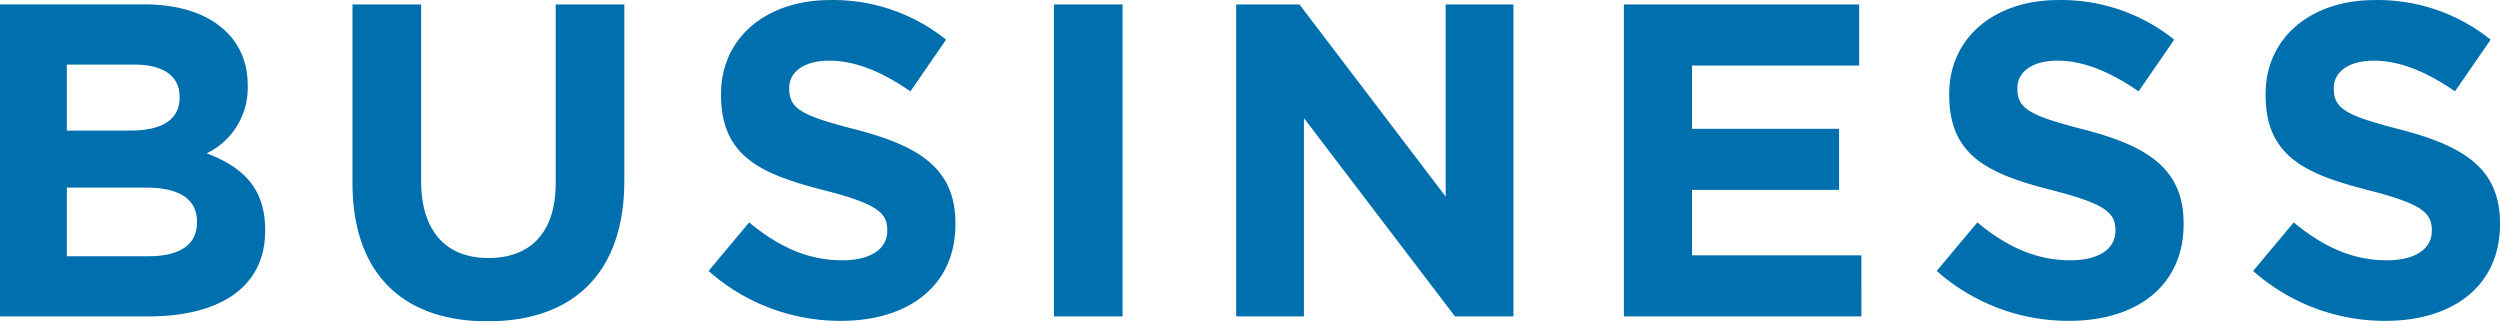
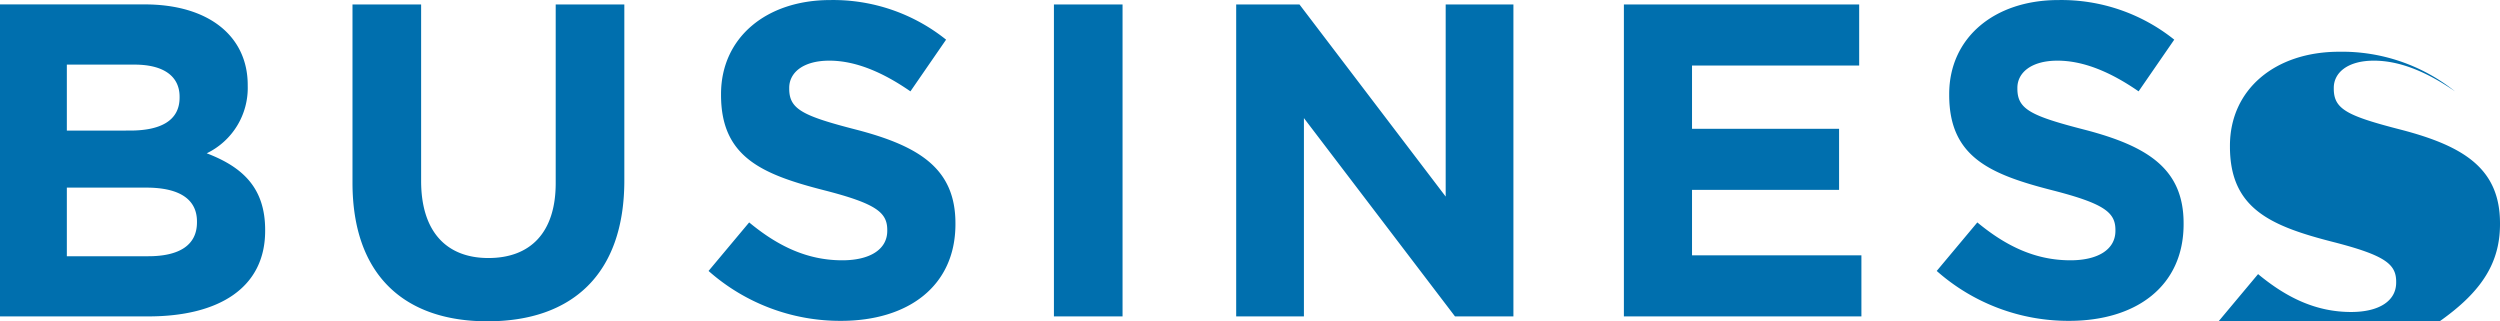
<svg xmlns="http://www.w3.org/2000/svg" width="252.45" height="32.445" viewBox="0 0 252.45 32.445">
-   <path id="パス_198" data-name="パス 198" d="M56.315,33.36v-.09c0-4.23-2.25-6.345-5.9-7.74a7.326,7.326,0,0,0,4.14-6.8v-.09c0-4.95-3.96-8.145-10.4-8.145H29.54V42H44.525C51.635,42,56.315,39.12,56.315,33.36Zm-8.64-13.545v.09c0,2.34-1.935,3.33-5,3.33H36.29v-6.66h6.84C46.055,16.575,47.675,17.745,47.675,19.815Zm1.755,12.6v.09c0,2.34-1.845,3.42-4.905,3.42H36.29v-6.93H44.3C47.855,28.995,49.43,30.3,49.43,32.415Zm43.155-4.14V10.5h-6.93V28.545c0,5-2.565,7.56-6.795,7.56s-6.795-2.655-6.795-7.785V10.5h-6.93v18c0,9.27,5.175,13.995,13.635,13.995S92.585,37.815,92.585,28.275Zm33.435,4.41V32.6c0-5.49-3.6-7.785-9.99-9.45-5.445-1.4-6.795-2.07-6.795-4.14v-.09c0-1.53,1.395-2.745,4.05-2.745s5.4,1.17,8.19,3.1l3.6-5.22a18.234,18.234,0,0,0-11.7-4c-6.435,0-11.025,3.78-11.025,9.495v.09c0,6.255,4.1,8.01,10.44,9.63,5.265,1.35,6.345,2.25,6.345,4.005v.09c0,1.845-1.71,2.97-4.545,2.97-3.6,0-6.57-1.485-9.4-3.825l-4.1,4.9a20.045,20.045,0,0,0,13.365,5.04C121.25,42.45,126.02,38.94,126.02,32.685ZM135.965,42h6.93V10.5h-6.93Zm40.5,0h5.9V10.5h-6.84V29.9L160.76,10.5h-6.39V42h6.84V21.975Zm17.055,0h23.985V35.835H200.4V29.22h14.85V23.055H200.4v-6.39H217.28V10.5H193.52Zm56.52-9.315V32.6c0-5.49-3.6-7.785-9.99-9.45-5.445-1.4-6.795-2.07-6.795-4.14v-.09c0-1.53,1.4-2.745,4.05-2.745s5.4,1.17,8.19,3.1l3.6-5.22a18.234,18.234,0,0,0-11.7-4c-6.435,0-11.025,3.78-11.025,9.495v.09c0,6.255,4.1,8.01,10.44,9.63,5.265,1.35,6.345,2.25,6.345,4.005v.09c0,1.845-1.71,2.97-4.545,2.97-3.6,0-6.57-1.485-9.4-3.825l-4.1,4.9a20.045,20.045,0,0,0,13.365,5.04C245.27,42.45,250.04,38.94,250.04,32.685Zm31.95,0V32.6c0-5.49-3.6-7.785-9.99-9.45-5.445-1.4-6.795-2.07-6.795-4.14v-.09c0-1.53,1.395-2.745,4.05-2.745s5.4,1.17,8.19,3.1l3.6-5.22a18.234,18.234,0,0,0-11.7-4c-6.435,0-11.025,3.78-11.025,9.495v.09c0,6.255,4.1,8.01,10.44,9.63,5.265,1.35,6.345,2.25,6.345,4.005v.09c0,1.845-1.71,2.97-4.545,2.97-3.6,0-6.57-1.485-9.4-3.825l-4.1,4.9a20.045,20.045,0,0,0,13.365,5.04C277.22,42.45,281.99,38.94,281.99,32.685Z" transform="translate(-29.54 -10.05)" fill="#006fae" />
+   <path id="パス_198" data-name="パス 198" d="M56.315,33.36v-.09c0-4.23-2.25-6.345-5.9-7.74a7.326,7.326,0,0,0,4.14-6.8v-.09c0-4.95-3.96-8.145-10.4-8.145H29.54V42H44.525C51.635,42,56.315,39.12,56.315,33.36Zm-8.64-13.545v.09c0,2.34-1.935,3.33-5,3.33H36.29v-6.66h6.84C46.055,16.575,47.675,17.745,47.675,19.815Zm1.755,12.6v.09c0,2.34-1.845,3.42-4.905,3.42H36.29v-6.93H44.3C47.855,28.995,49.43,30.3,49.43,32.415Zm43.155-4.14V10.5h-6.93V28.545c0,5-2.565,7.56-6.795,7.56s-6.795-2.655-6.795-7.785V10.5h-6.93v18c0,9.27,5.175,13.995,13.635,13.995S92.585,37.815,92.585,28.275Zm33.435,4.41V32.6c0-5.49-3.6-7.785-9.99-9.45-5.445-1.4-6.795-2.07-6.795-4.14v-.09c0-1.53,1.395-2.745,4.05-2.745s5.4,1.17,8.19,3.1l3.6-5.22a18.234,18.234,0,0,0-11.7-4c-6.435,0-11.025,3.78-11.025,9.495v.09c0,6.255,4.1,8.01,10.44,9.63,5.265,1.35,6.345,2.25,6.345,4.005v.09c0,1.845-1.71,2.97-4.545,2.97-3.6,0-6.57-1.485-9.4-3.825l-4.1,4.9a20.045,20.045,0,0,0,13.365,5.04C121.25,42.45,126.02,38.94,126.02,32.685ZM135.965,42h6.93V10.5h-6.93Zm40.5,0h5.9V10.5h-6.84V29.9L160.76,10.5h-6.39V42h6.84V21.975Zm17.055,0h23.985V35.835H200.4V29.22h14.85V23.055H200.4v-6.39H217.28V10.5H193.52Zm56.52-9.315V32.6c0-5.49-3.6-7.785-9.99-9.45-5.445-1.4-6.795-2.07-6.795-4.14v-.09c0-1.53,1.4-2.745,4.05-2.745s5.4,1.17,8.19,3.1l3.6-5.22a18.234,18.234,0,0,0-11.7-4c-6.435,0-11.025,3.78-11.025,9.495v.09c0,6.255,4.1,8.01,10.44,9.63,5.265,1.35,6.345,2.25,6.345,4.005v.09c0,1.845-1.71,2.97-4.545,2.97-3.6,0-6.57-1.485-9.4-3.825l-4.1,4.9a20.045,20.045,0,0,0,13.365,5.04C245.27,42.45,250.04,38.94,250.04,32.685Zm31.95,0V32.6c0-5.49-3.6-7.785-9.99-9.45-5.445-1.4-6.795-2.07-6.795-4.14v-.09c0-1.53,1.395-2.745,4.05-2.745s5.4,1.17,8.19,3.1a18.234,18.234,0,0,0-11.7-4c-6.435,0-11.025,3.78-11.025,9.495v.09c0,6.255,4.1,8.01,10.44,9.63,5.265,1.35,6.345,2.25,6.345,4.005v.09c0,1.845-1.71,2.97-4.545,2.97-3.6,0-6.57-1.485-9.4-3.825l-4.1,4.9a20.045,20.045,0,0,0,13.365,5.04C277.22,42.45,281.99,38.94,281.99,32.685Z" transform="translate(-29.54 -10.05)" fill="#006fae" />
</svg>